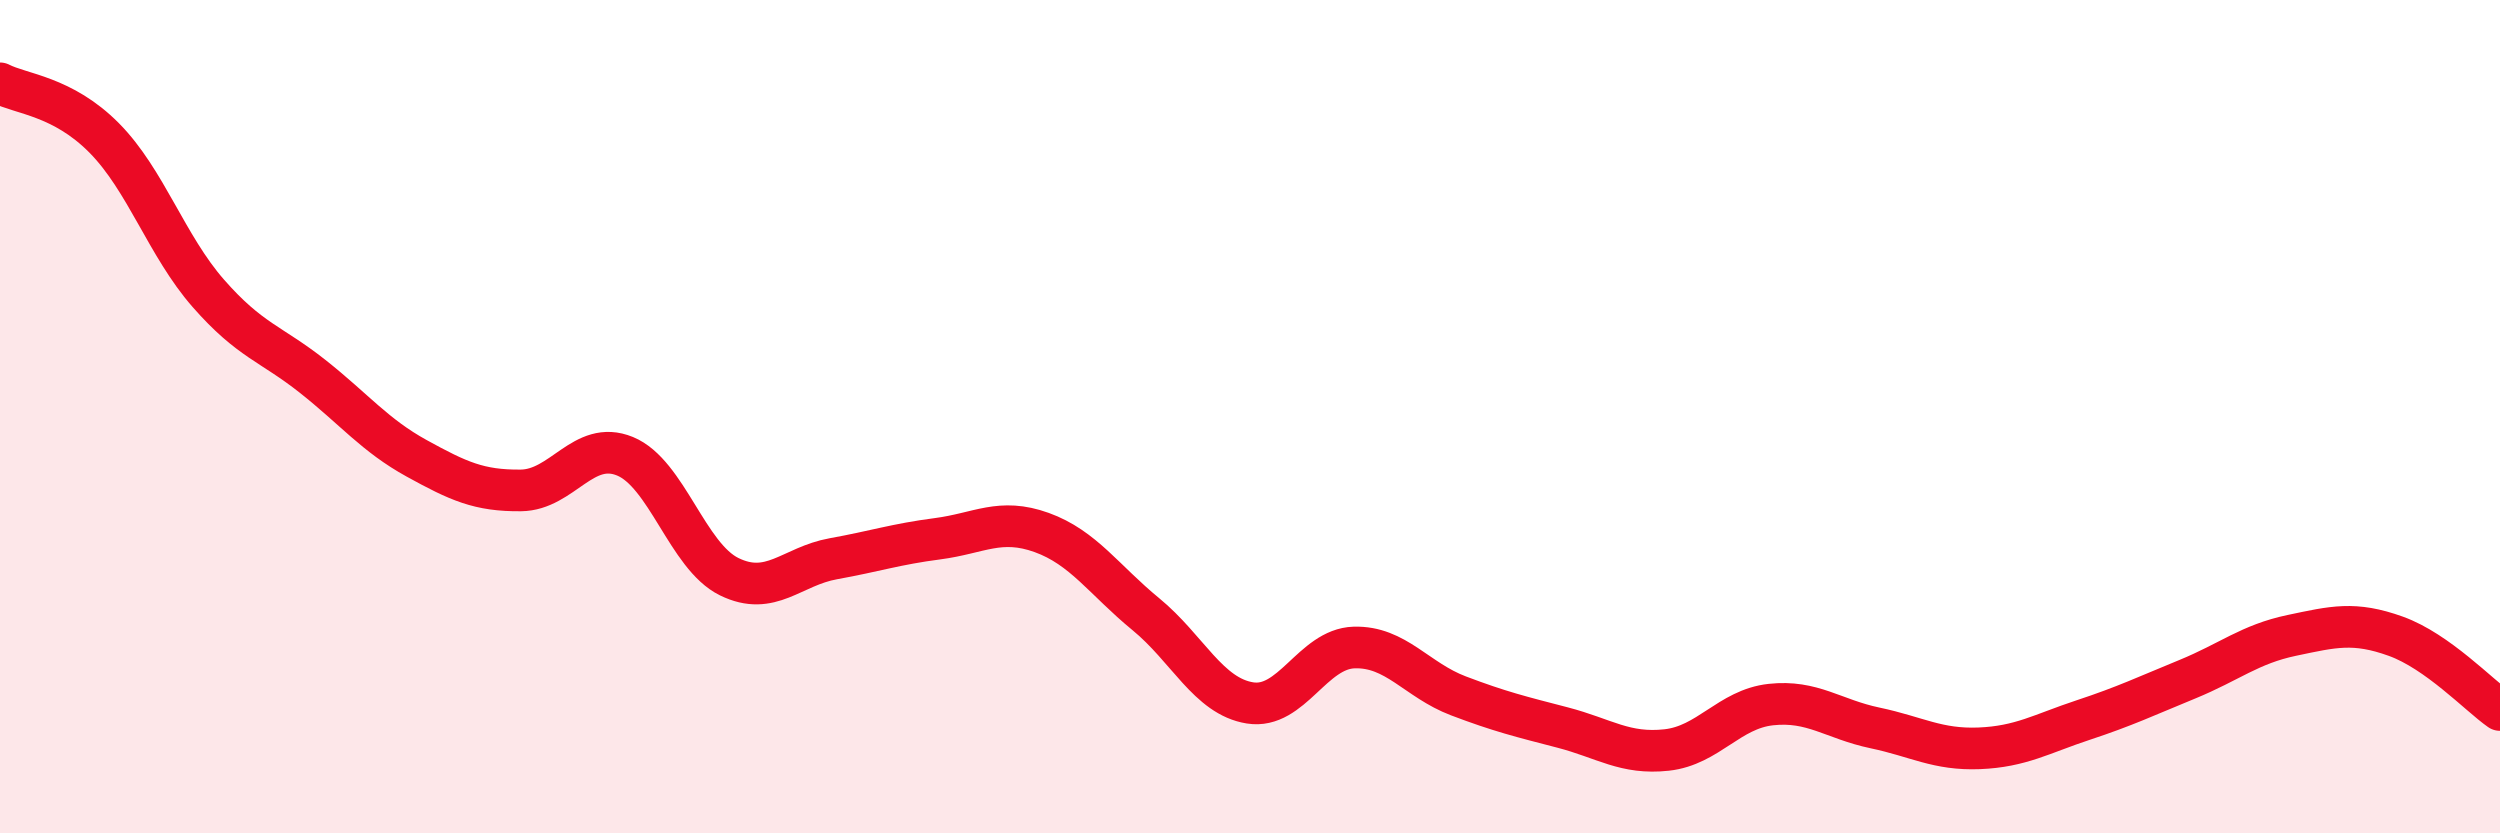
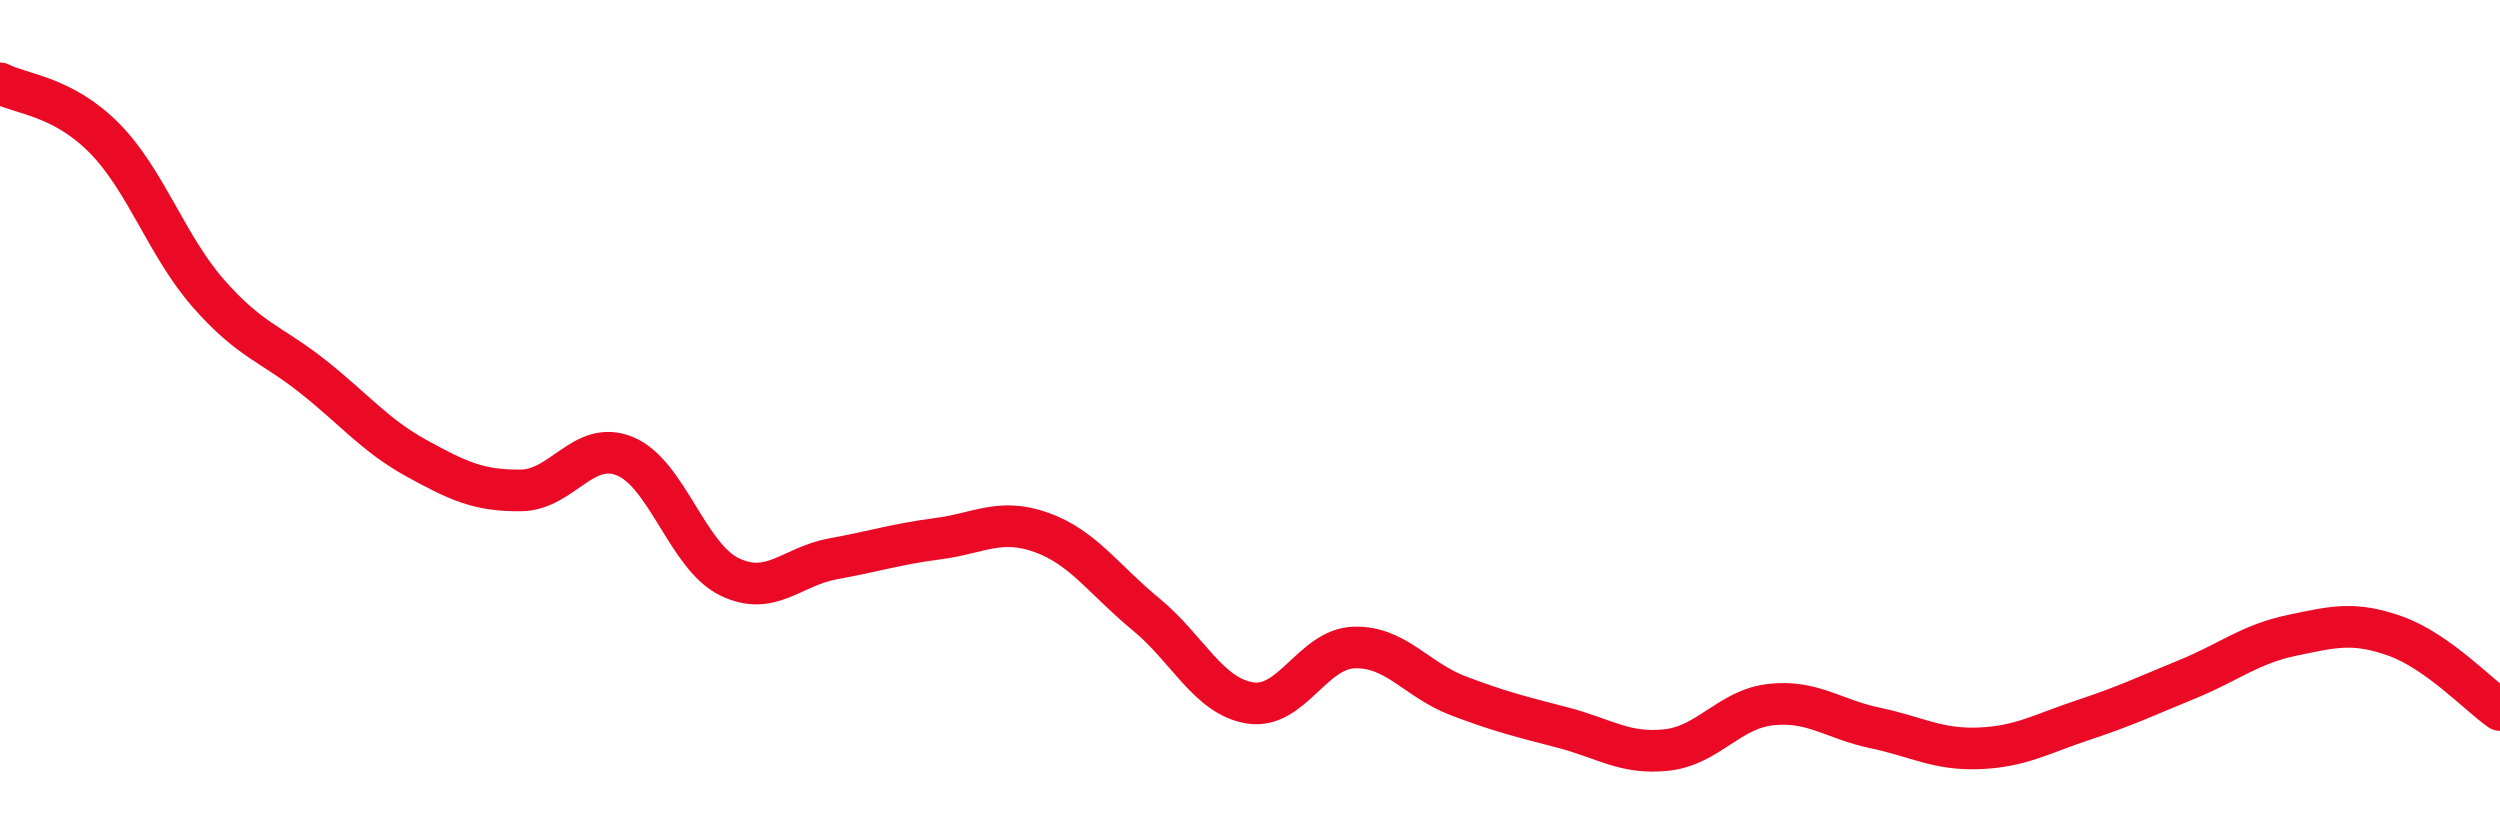
<svg xmlns="http://www.w3.org/2000/svg" width="60" height="20" viewBox="0 0 60 20">
-   <path d="M 0,2 C 0.5,2.26 1.5,2.3 2.5,3.31 C 3.5,4.32 4,5.9 5,7.04 C 6,8.18 6.5,8.24 7.5,9.03 C 8.5,9.82 9,10.45 10,11 C 11,11.55 11.5,11.78 12.5,11.77 C 13.5,11.76 14,10.54 15,10.95 C 16,11.36 16.5,13.35 17.5,13.84 C 18.5,14.33 19,13.59 20,13.41 C 21,13.23 21.5,13.06 22.5,12.93 C 23.5,12.8 24,12.42 25,12.78 C 26,13.14 26.5,13.92 27.5,14.74 C 28.5,15.56 29,16.71 30,16.87 C 31,17.03 31.5,15.57 32.5,15.54 C 33.5,15.51 34,16.32 35,16.7 C 36,17.08 36.5,17.2 37.5,17.46 C 38.5,17.72 39,18.11 40,18 C 41,17.89 41.5,17.02 42.5,16.91 C 43.5,16.8 44,17.26 45,17.47 C 46,17.68 46.5,18 47.5,17.96 C 48.5,17.92 49,17.61 50,17.28 C 51,16.95 51.5,16.71 52.5,16.3 C 53.5,15.89 54,15.46 55,15.25 C 56,15.04 56.5,14.91 57.5,15.27 C 58.5,15.63 59.5,16.69 60,17.04L60 20L0 20Z" fill="#EB0A25" opacity="0.1" stroke-linecap="round" stroke-linejoin="round" />
  <path d="M 0,2 C 0.5,2.26 1.5,2.3 2.5,3.31 C 3.5,4.32 4,5.9 5,7.04 C 6,8.18 6.5,8.24 7.5,9.03 C 8.5,9.82 9,10.45 10,11 C 11,11.55 11.5,11.78 12.5,11.77 C 13.5,11.76 14,10.54 15,10.95 C 16,11.36 16.5,13.35 17.5,13.84 C 18.5,14.33 19,13.59 20,13.41 C 21,13.23 21.5,13.06 22.5,12.93 C 23.5,12.8 24,12.42 25,12.78 C 26,13.14 26.5,13.92 27.5,14.74 C 28.5,15.56 29,16.71 30,16.87 C 31,17.03 31.5,15.57 32.5,15.54 C 33.5,15.51 34,16.32 35,16.7 C 36,17.08 36.5,17.2 37.5,17.46 C 38.5,17.72 39,18.11 40,18 C 41,17.89 41.5,17.02 42.5,16.91 C 43.5,16.8 44,17.26 45,17.47 C 46,17.68 46.5,18 47.5,17.96 C 48.5,17.92 49,17.61 50,17.28 C 51,16.95 51.5,16.71 52.5,16.3 C 53.5,15.89 54,15.46 55,15.25 C 56,15.04 56.5,14.91 57.5,15.27 C 58.5,15.63 59.5,16.69 60,17.04" stroke="#EB0A25" stroke-width="1" fill="none" stroke-linecap="round" stroke-linejoin="round" />
</svg>